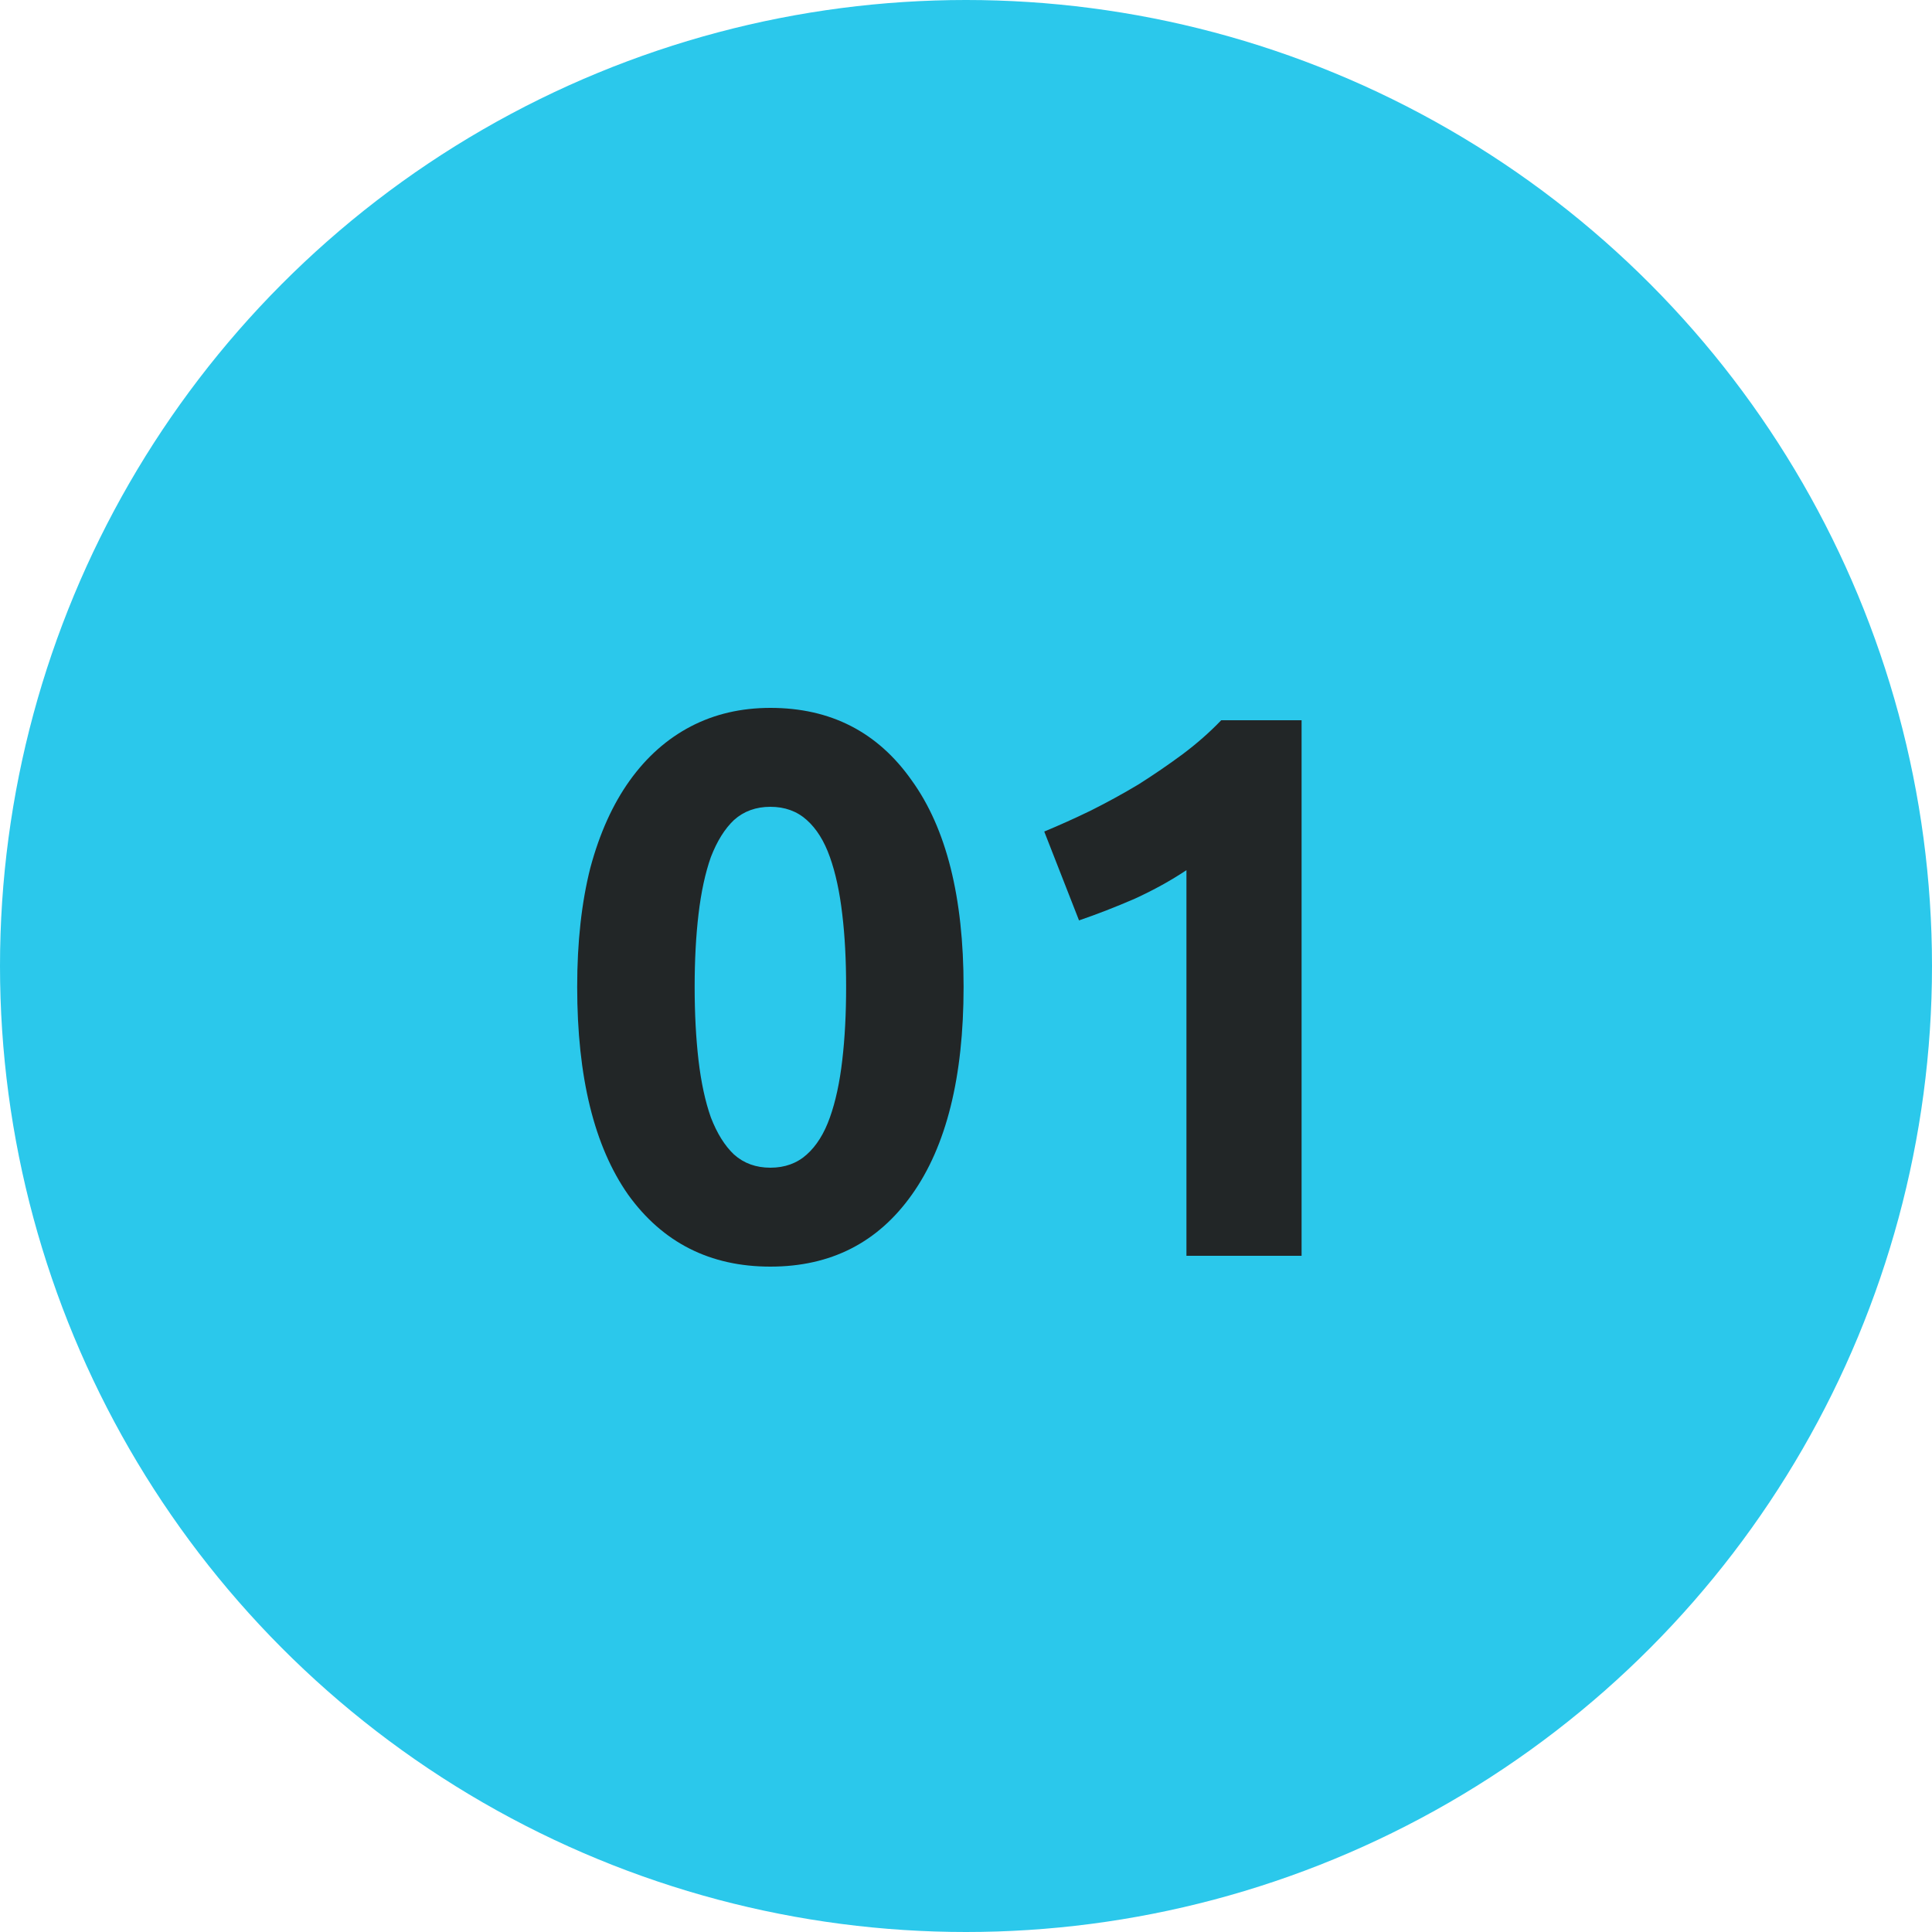
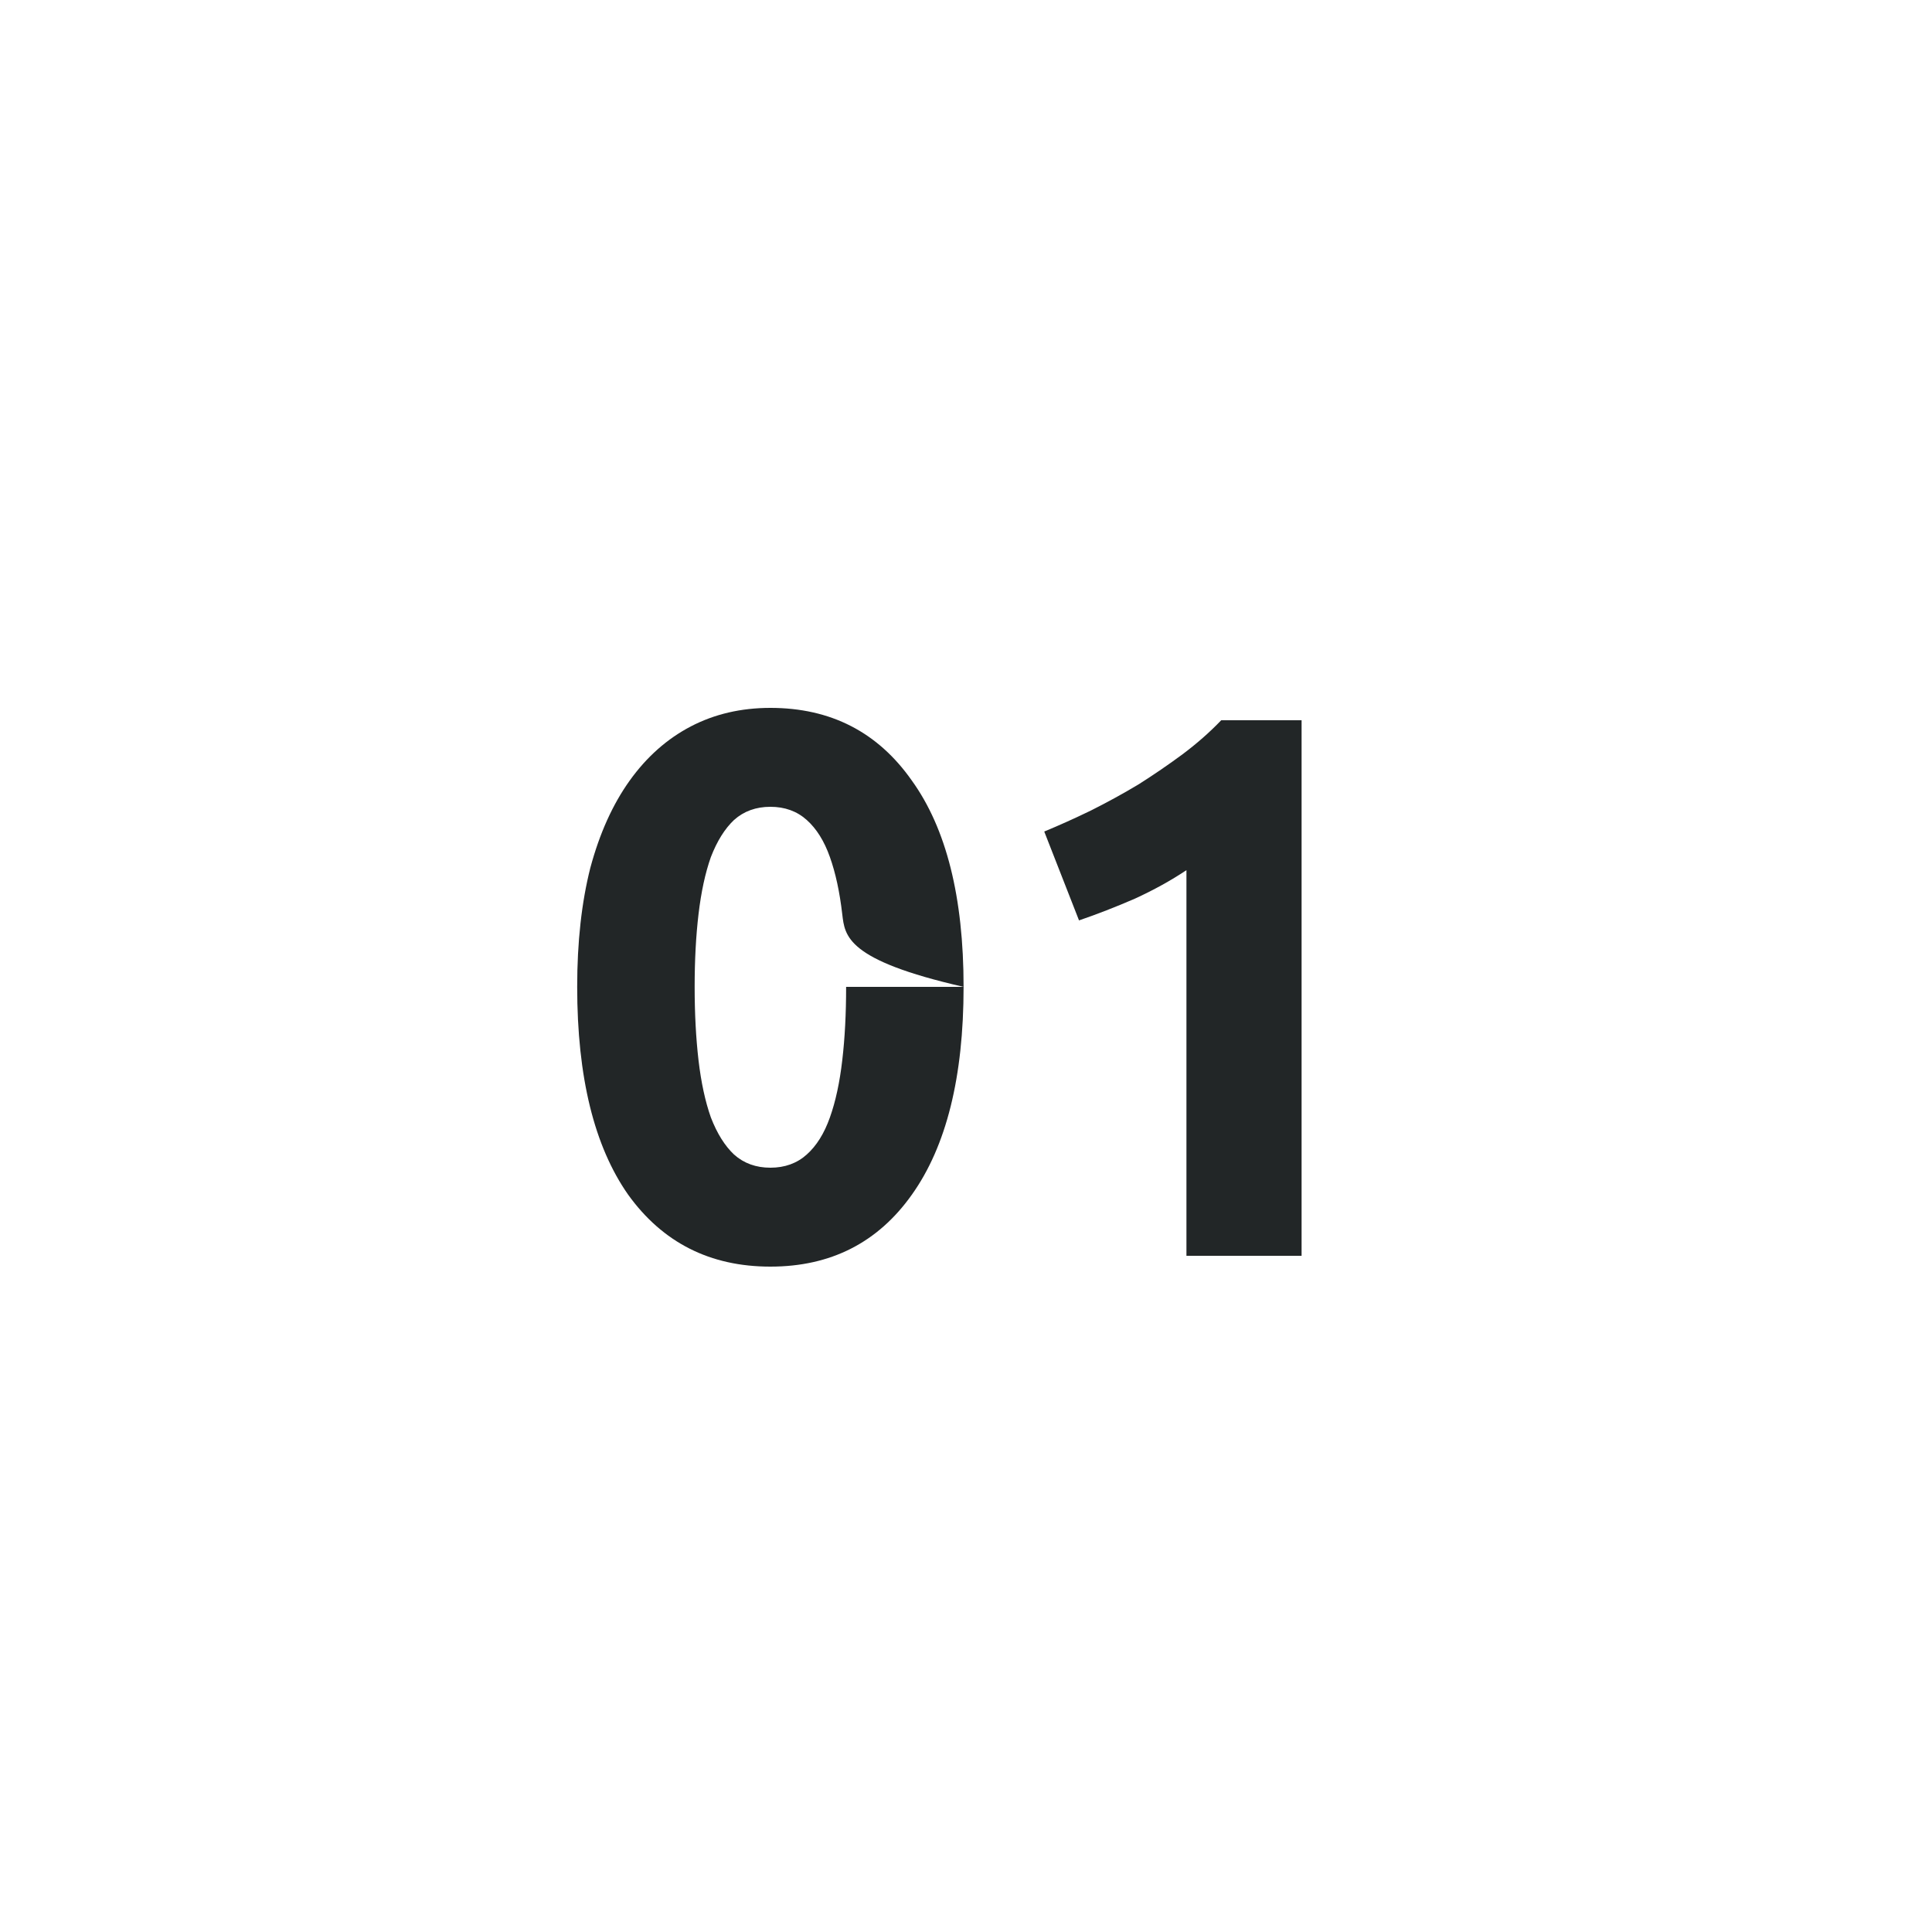
<svg xmlns="http://www.w3.org/2000/svg" width="40" height="40" viewBox="0 0 40 40" fill="none">
-   <circle cx="20" cy="20" r="20" fill="#2BC8EB" />
-   <path d="M19.95 20.432C19.95 22.299 19.593 23.733 18.878 24.736C18.174 25.728 17.198 26.224 15.95 26.224C14.702 26.224 13.721 25.728 13.006 24.736C12.302 23.733 11.95 22.299 11.95 20.432C11.95 19.504 12.041 18.683 12.222 17.968C12.414 17.253 12.686 16.651 13.038 16.16C13.39 15.669 13.812 15.296 14.302 15.04C14.793 14.784 15.342 14.656 15.95 14.656C17.198 14.656 18.174 15.157 18.878 16.16C19.593 17.152 19.95 18.576 19.95 20.432ZM17.518 20.432C17.518 19.877 17.492 19.376 17.438 18.928C17.385 18.469 17.3 18.075 17.182 17.744C17.065 17.413 16.905 17.157 16.702 16.976C16.5 16.795 16.249 16.704 15.95 16.704C15.652 16.704 15.401 16.795 15.198 16.976C15.006 17.157 14.846 17.413 14.718 17.744C14.601 18.075 14.516 18.469 14.462 18.928C14.409 19.376 14.382 19.877 14.382 20.432C14.382 20.987 14.409 21.493 14.462 21.952C14.516 22.411 14.601 22.805 14.718 23.136C14.846 23.467 15.006 23.723 15.198 23.904C15.401 24.085 15.652 24.176 15.95 24.176C16.249 24.176 16.5 24.085 16.702 23.904C16.905 23.723 17.065 23.467 17.182 23.136C17.3 22.805 17.385 22.411 17.438 21.952C17.492 21.493 17.518 20.987 17.518 20.432ZM21.62 17.216C21.929 17.088 22.249 16.944 22.58 16.784C22.921 16.613 23.252 16.432 23.572 16.24C23.892 16.037 24.196 15.829 24.484 15.616C24.783 15.392 25.049 15.157 25.284 14.912H26.948V26H24.564V18.016C24.244 18.229 23.887 18.427 23.492 18.608C23.097 18.779 22.713 18.928 22.34 19.056L21.62 17.216Z" fill="#222627" />
+   <path d="M19.95 20.432C19.95 22.299 19.593 23.733 18.878 24.736C18.174 25.728 17.198 26.224 15.95 26.224C14.702 26.224 13.721 25.728 13.006 24.736C12.302 23.733 11.95 22.299 11.95 20.432C11.95 19.504 12.041 18.683 12.222 17.968C12.414 17.253 12.686 16.651 13.038 16.16C13.39 15.669 13.812 15.296 14.302 15.04C14.793 14.784 15.342 14.656 15.95 14.656C17.198 14.656 18.174 15.157 18.878 16.16C19.593 17.152 19.95 18.576 19.95 20.432ZC17.518 19.877 17.492 19.376 17.438 18.928C17.385 18.469 17.3 18.075 17.182 17.744C17.065 17.413 16.905 17.157 16.702 16.976C16.5 16.795 16.249 16.704 15.95 16.704C15.652 16.704 15.401 16.795 15.198 16.976C15.006 17.157 14.846 17.413 14.718 17.744C14.601 18.075 14.516 18.469 14.462 18.928C14.409 19.376 14.382 19.877 14.382 20.432C14.382 20.987 14.409 21.493 14.462 21.952C14.516 22.411 14.601 22.805 14.718 23.136C14.846 23.467 15.006 23.723 15.198 23.904C15.401 24.085 15.652 24.176 15.95 24.176C16.249 24.176 16.5 24.085 16.702 23.904C16.905 23.723 17.065 23.467 17.182 23.136C17.3 22.805 17.385 22.411 17.438 21.952C17.492 21.493 17.518 20.987 17.518 20.432ZM21.62 17.216C21.929 17.088 22.249 16.944 22.58 16.784C22.921 16.613 23.252 16.432 23.572 16.24C23.892 16.037 24.196 15.829 24.484 15.616C24.783 15.392 25.049 15.157 25.284 14.912H26.948V26H24.564V18.016C24.244 18.229 23.887 18.427 23.492 18.608C23.097 18.779 22.713 18.928 22.34 19.056L21.62 17.216Z" fill="#222627" />
</svg>